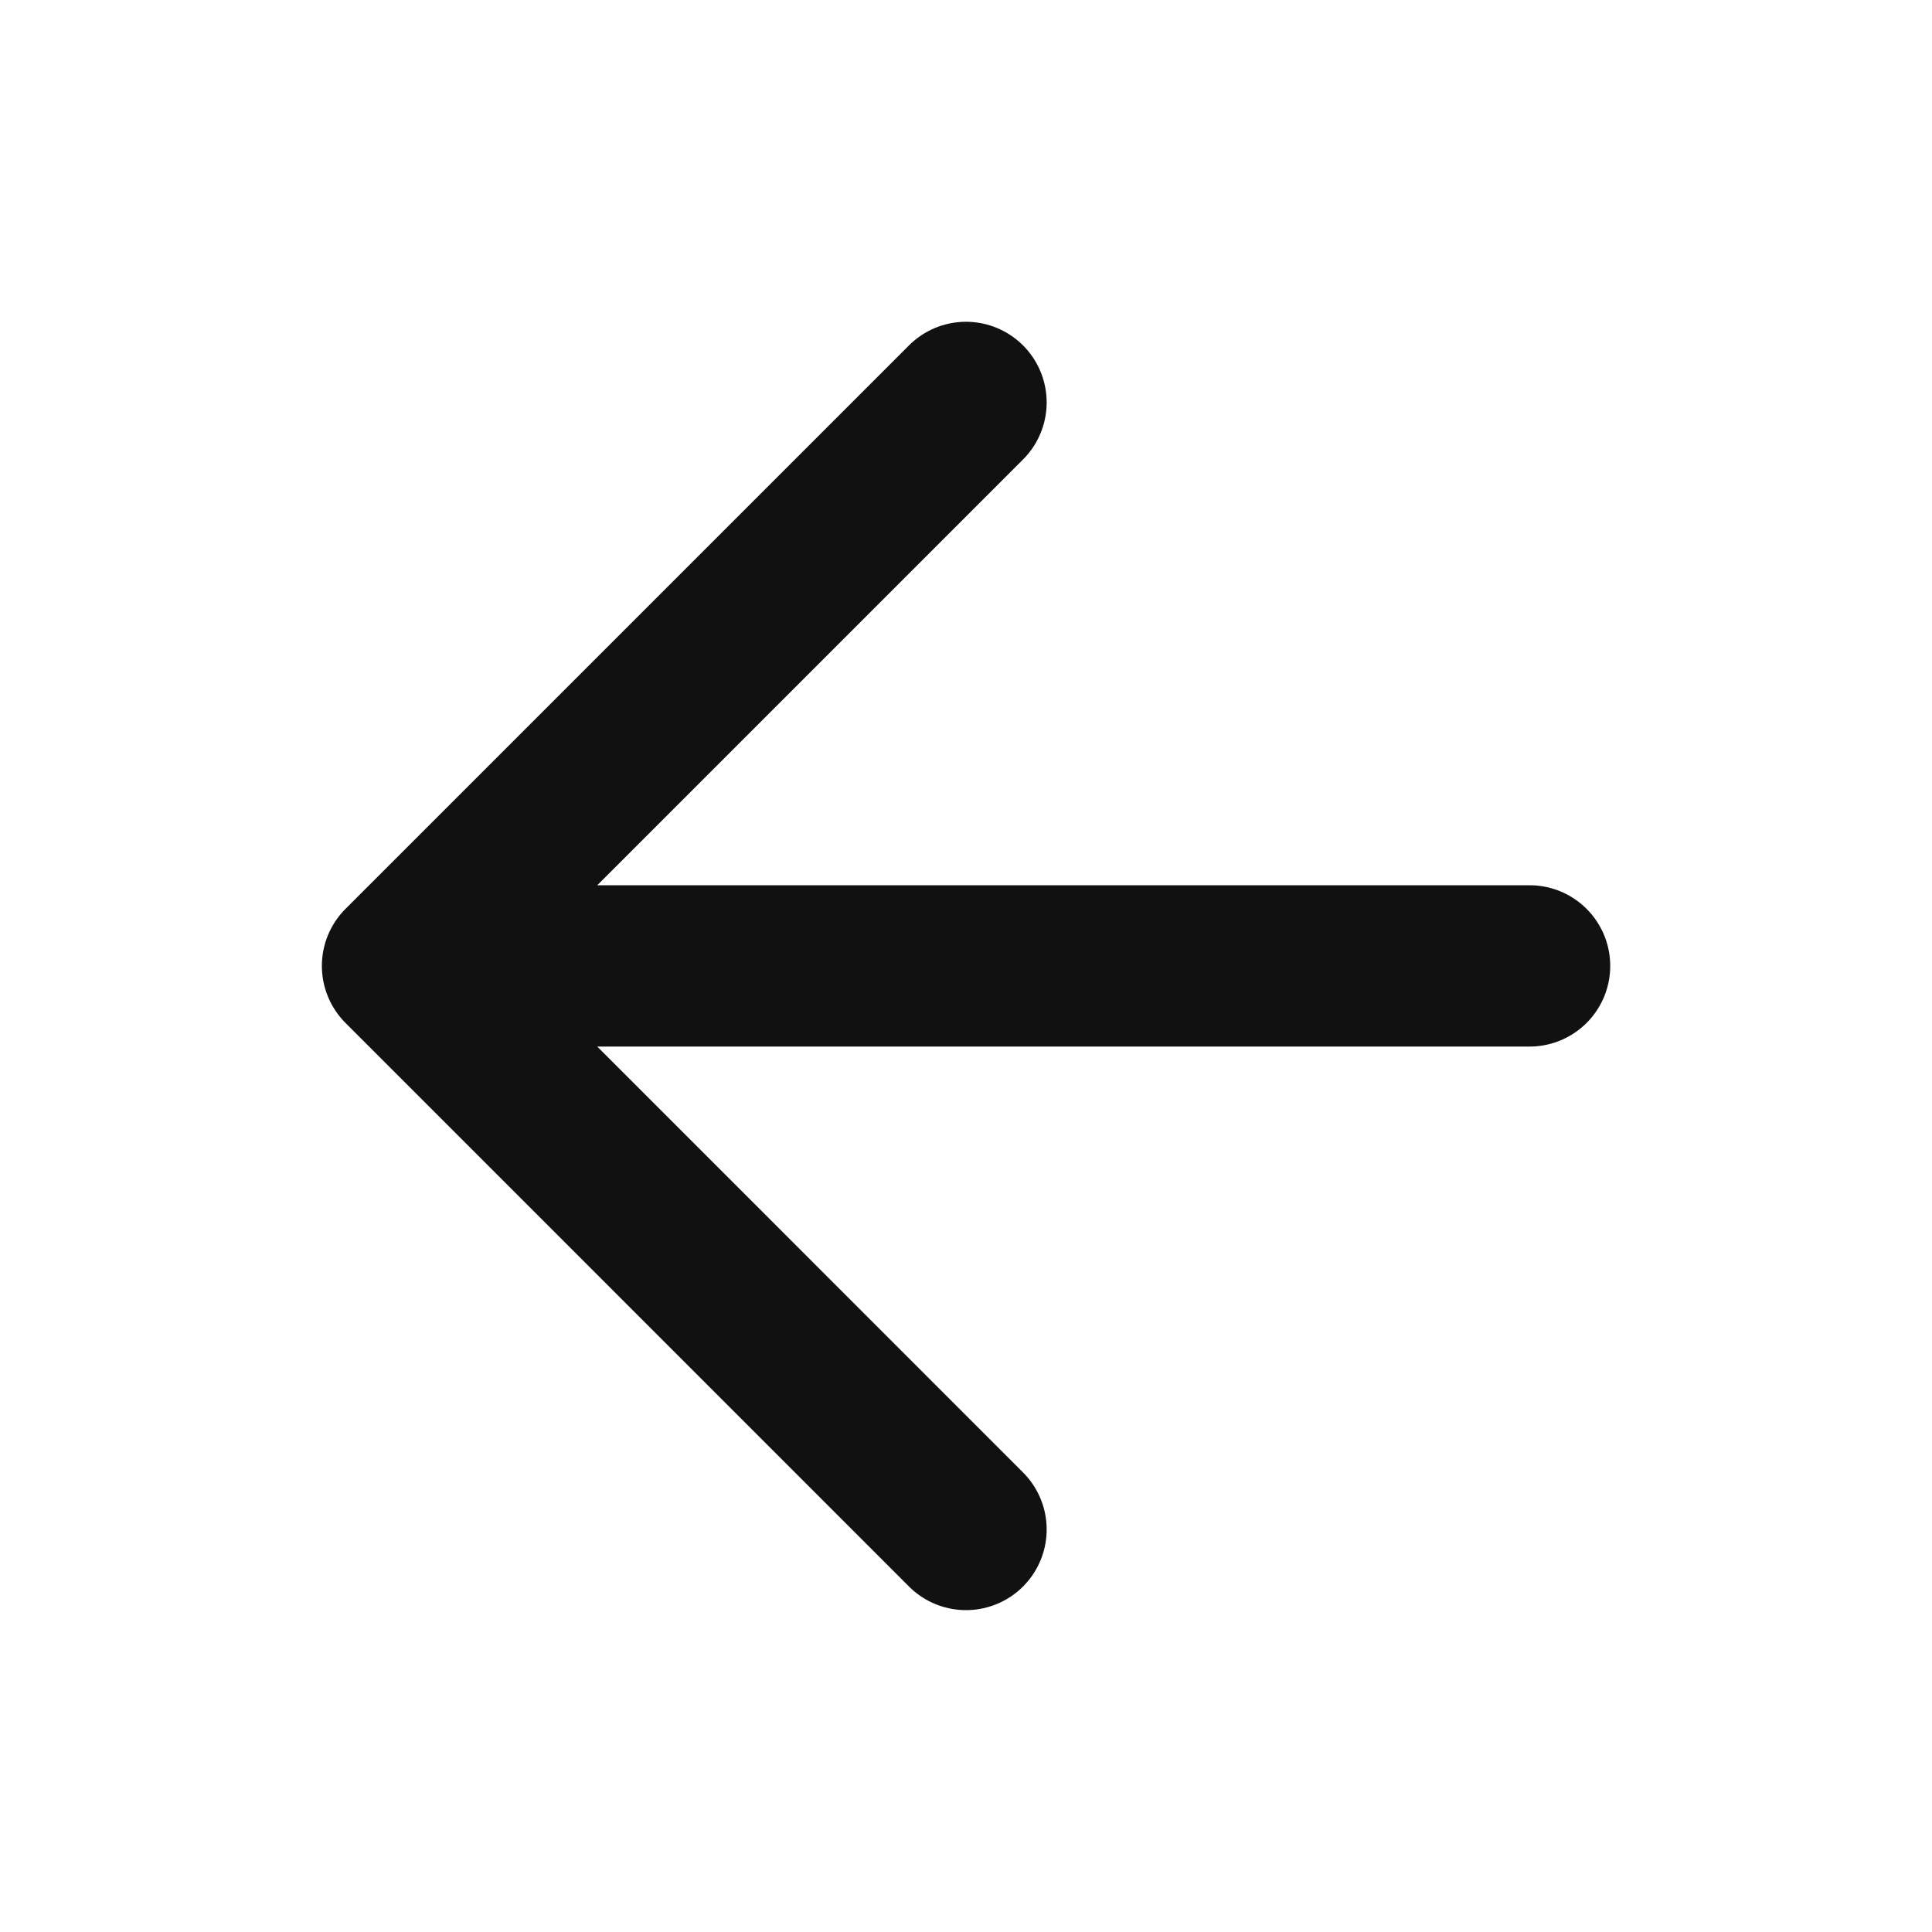
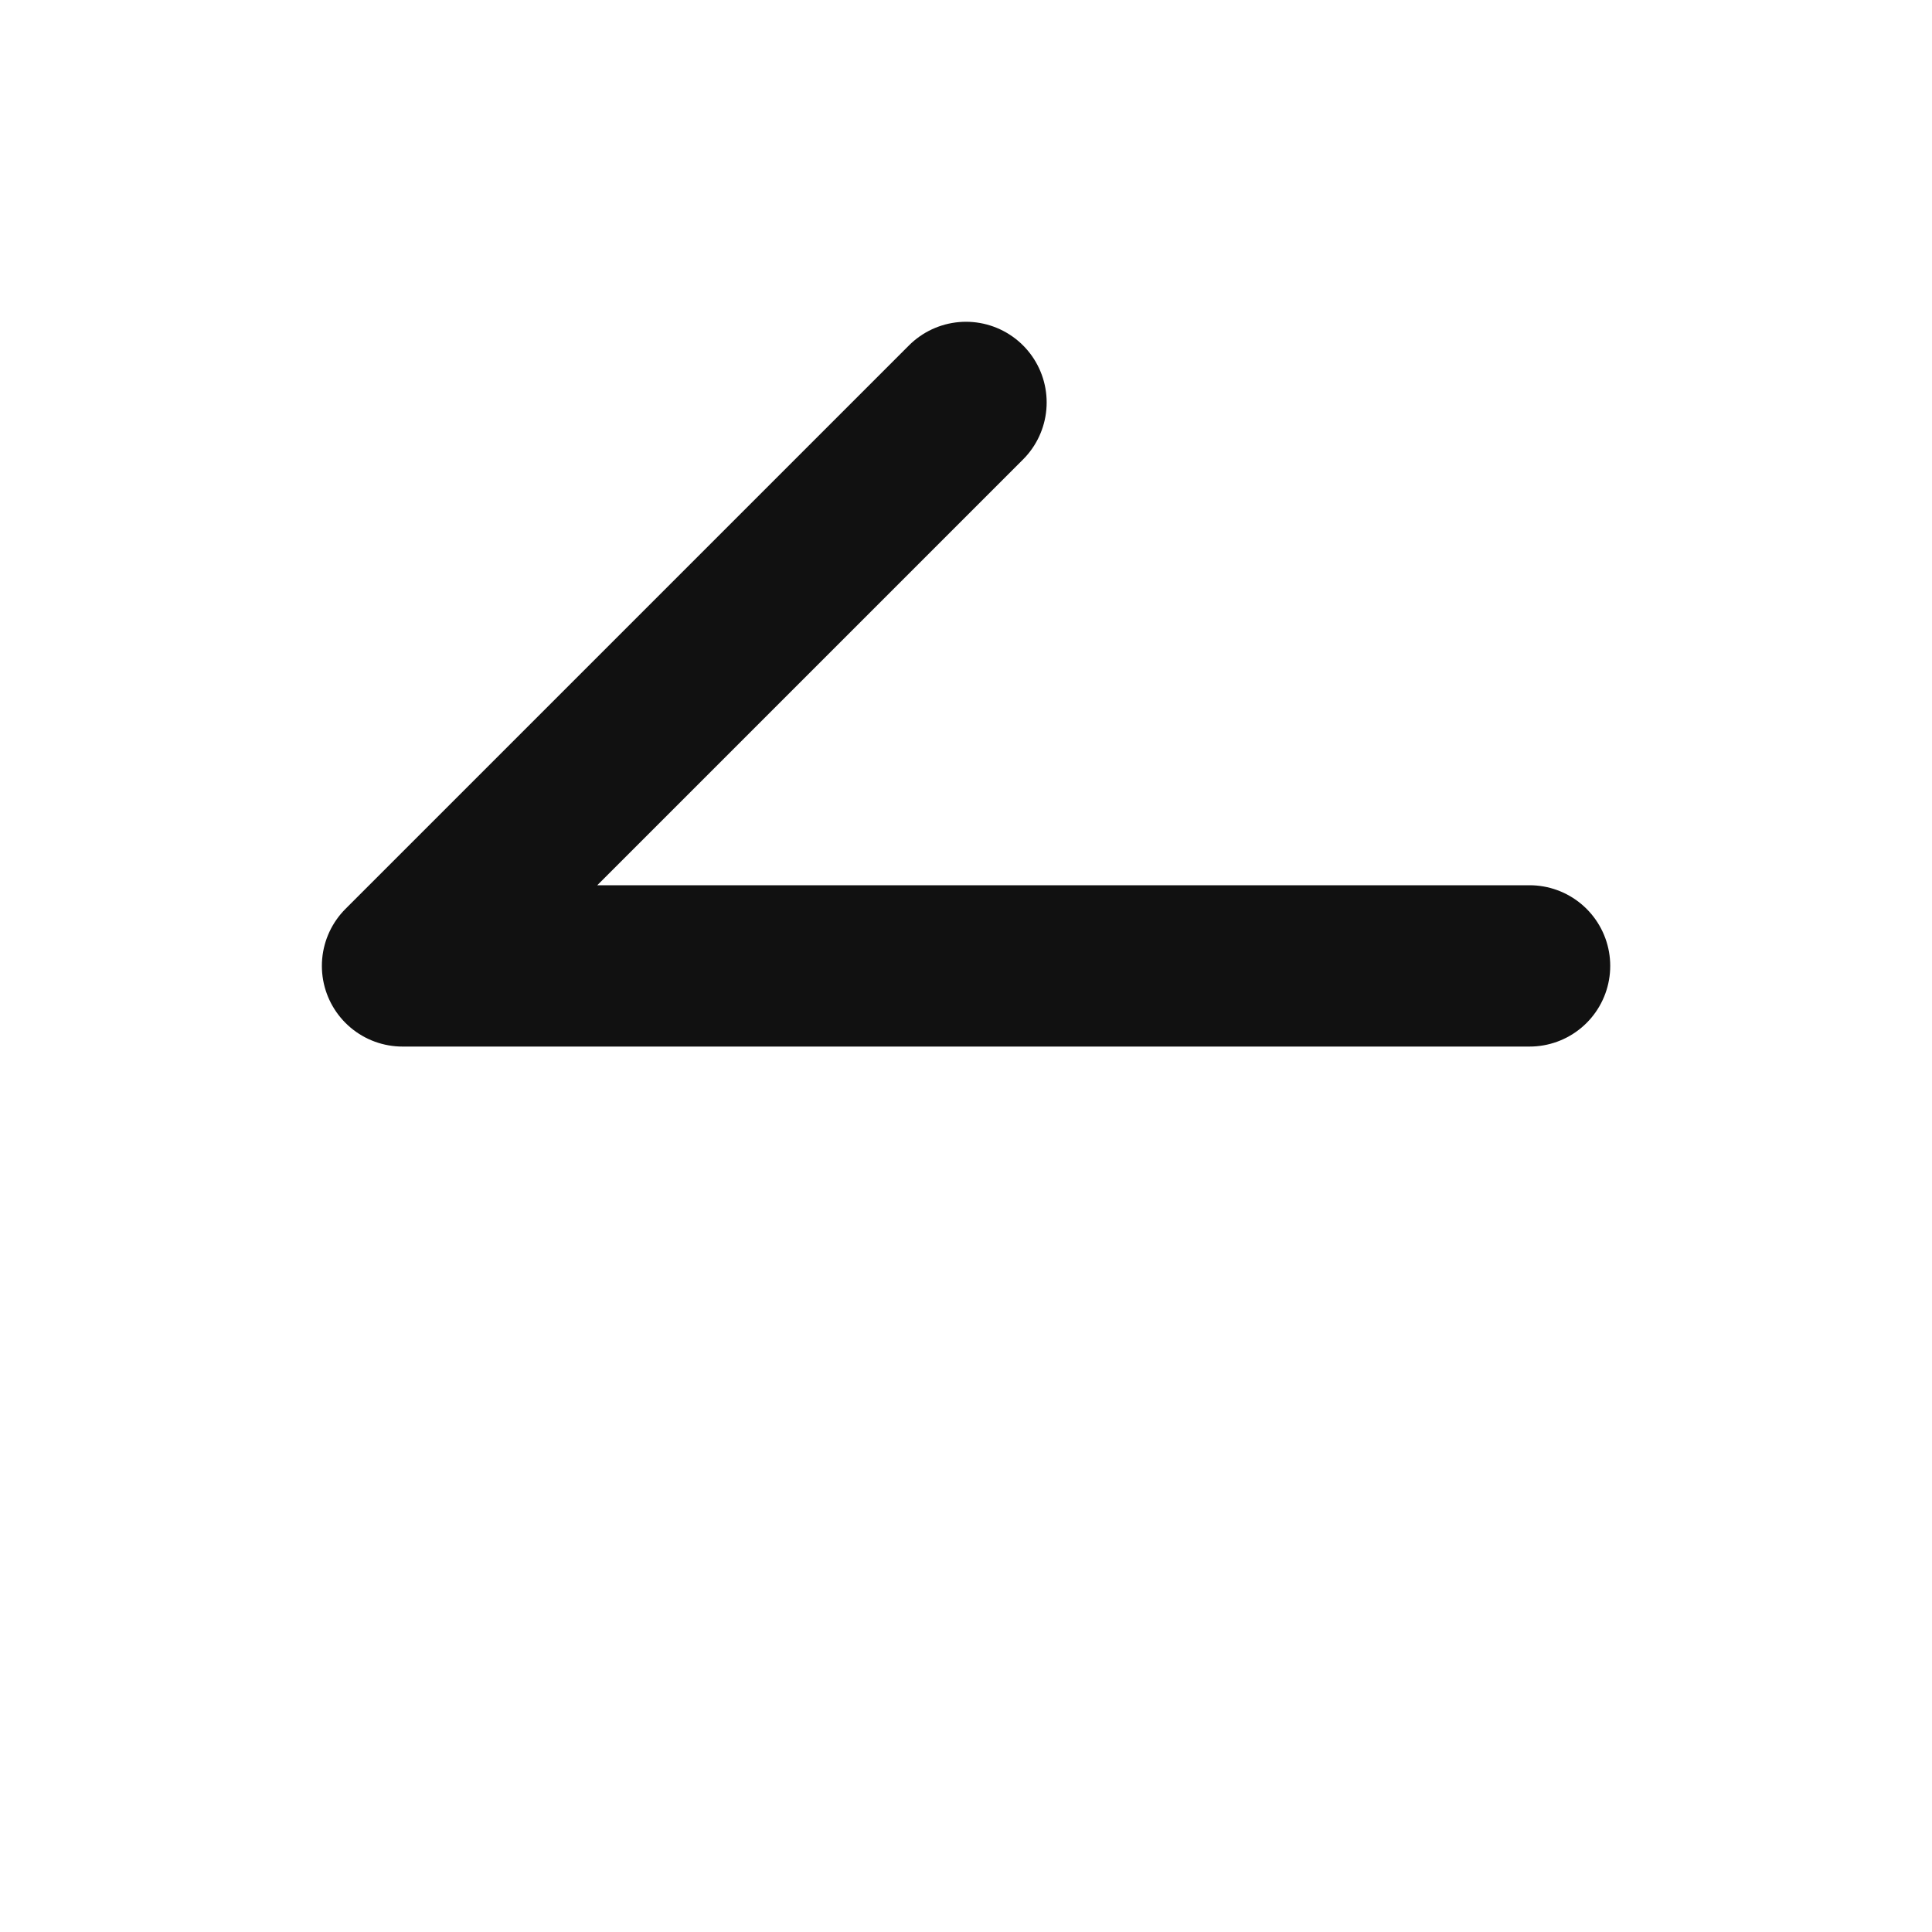
<svg xmlns="http://www.w3.org/2000/svg" width="20" height="20" viewBox="0 0 20 20" fill="none">
  <g id="arrow-left">
-     <path id="Icon" d="M15.834 9.999H4.167M4.167 9.999L10 15.833M4.167 9.999L10 4.166" stroke="#111111" stroke-width="1.67" stroke-linecap="round" stroke-linejoin="round" />
+     <path id="Icon" d="M15.834 9.999H4.167M4.167 9.999M4.167 9.999L10 4.166" stroke="#111111" stroke-width="1.67" stroke-linecap="round" stroke-linejoin="round" />
  </g>
</svg>